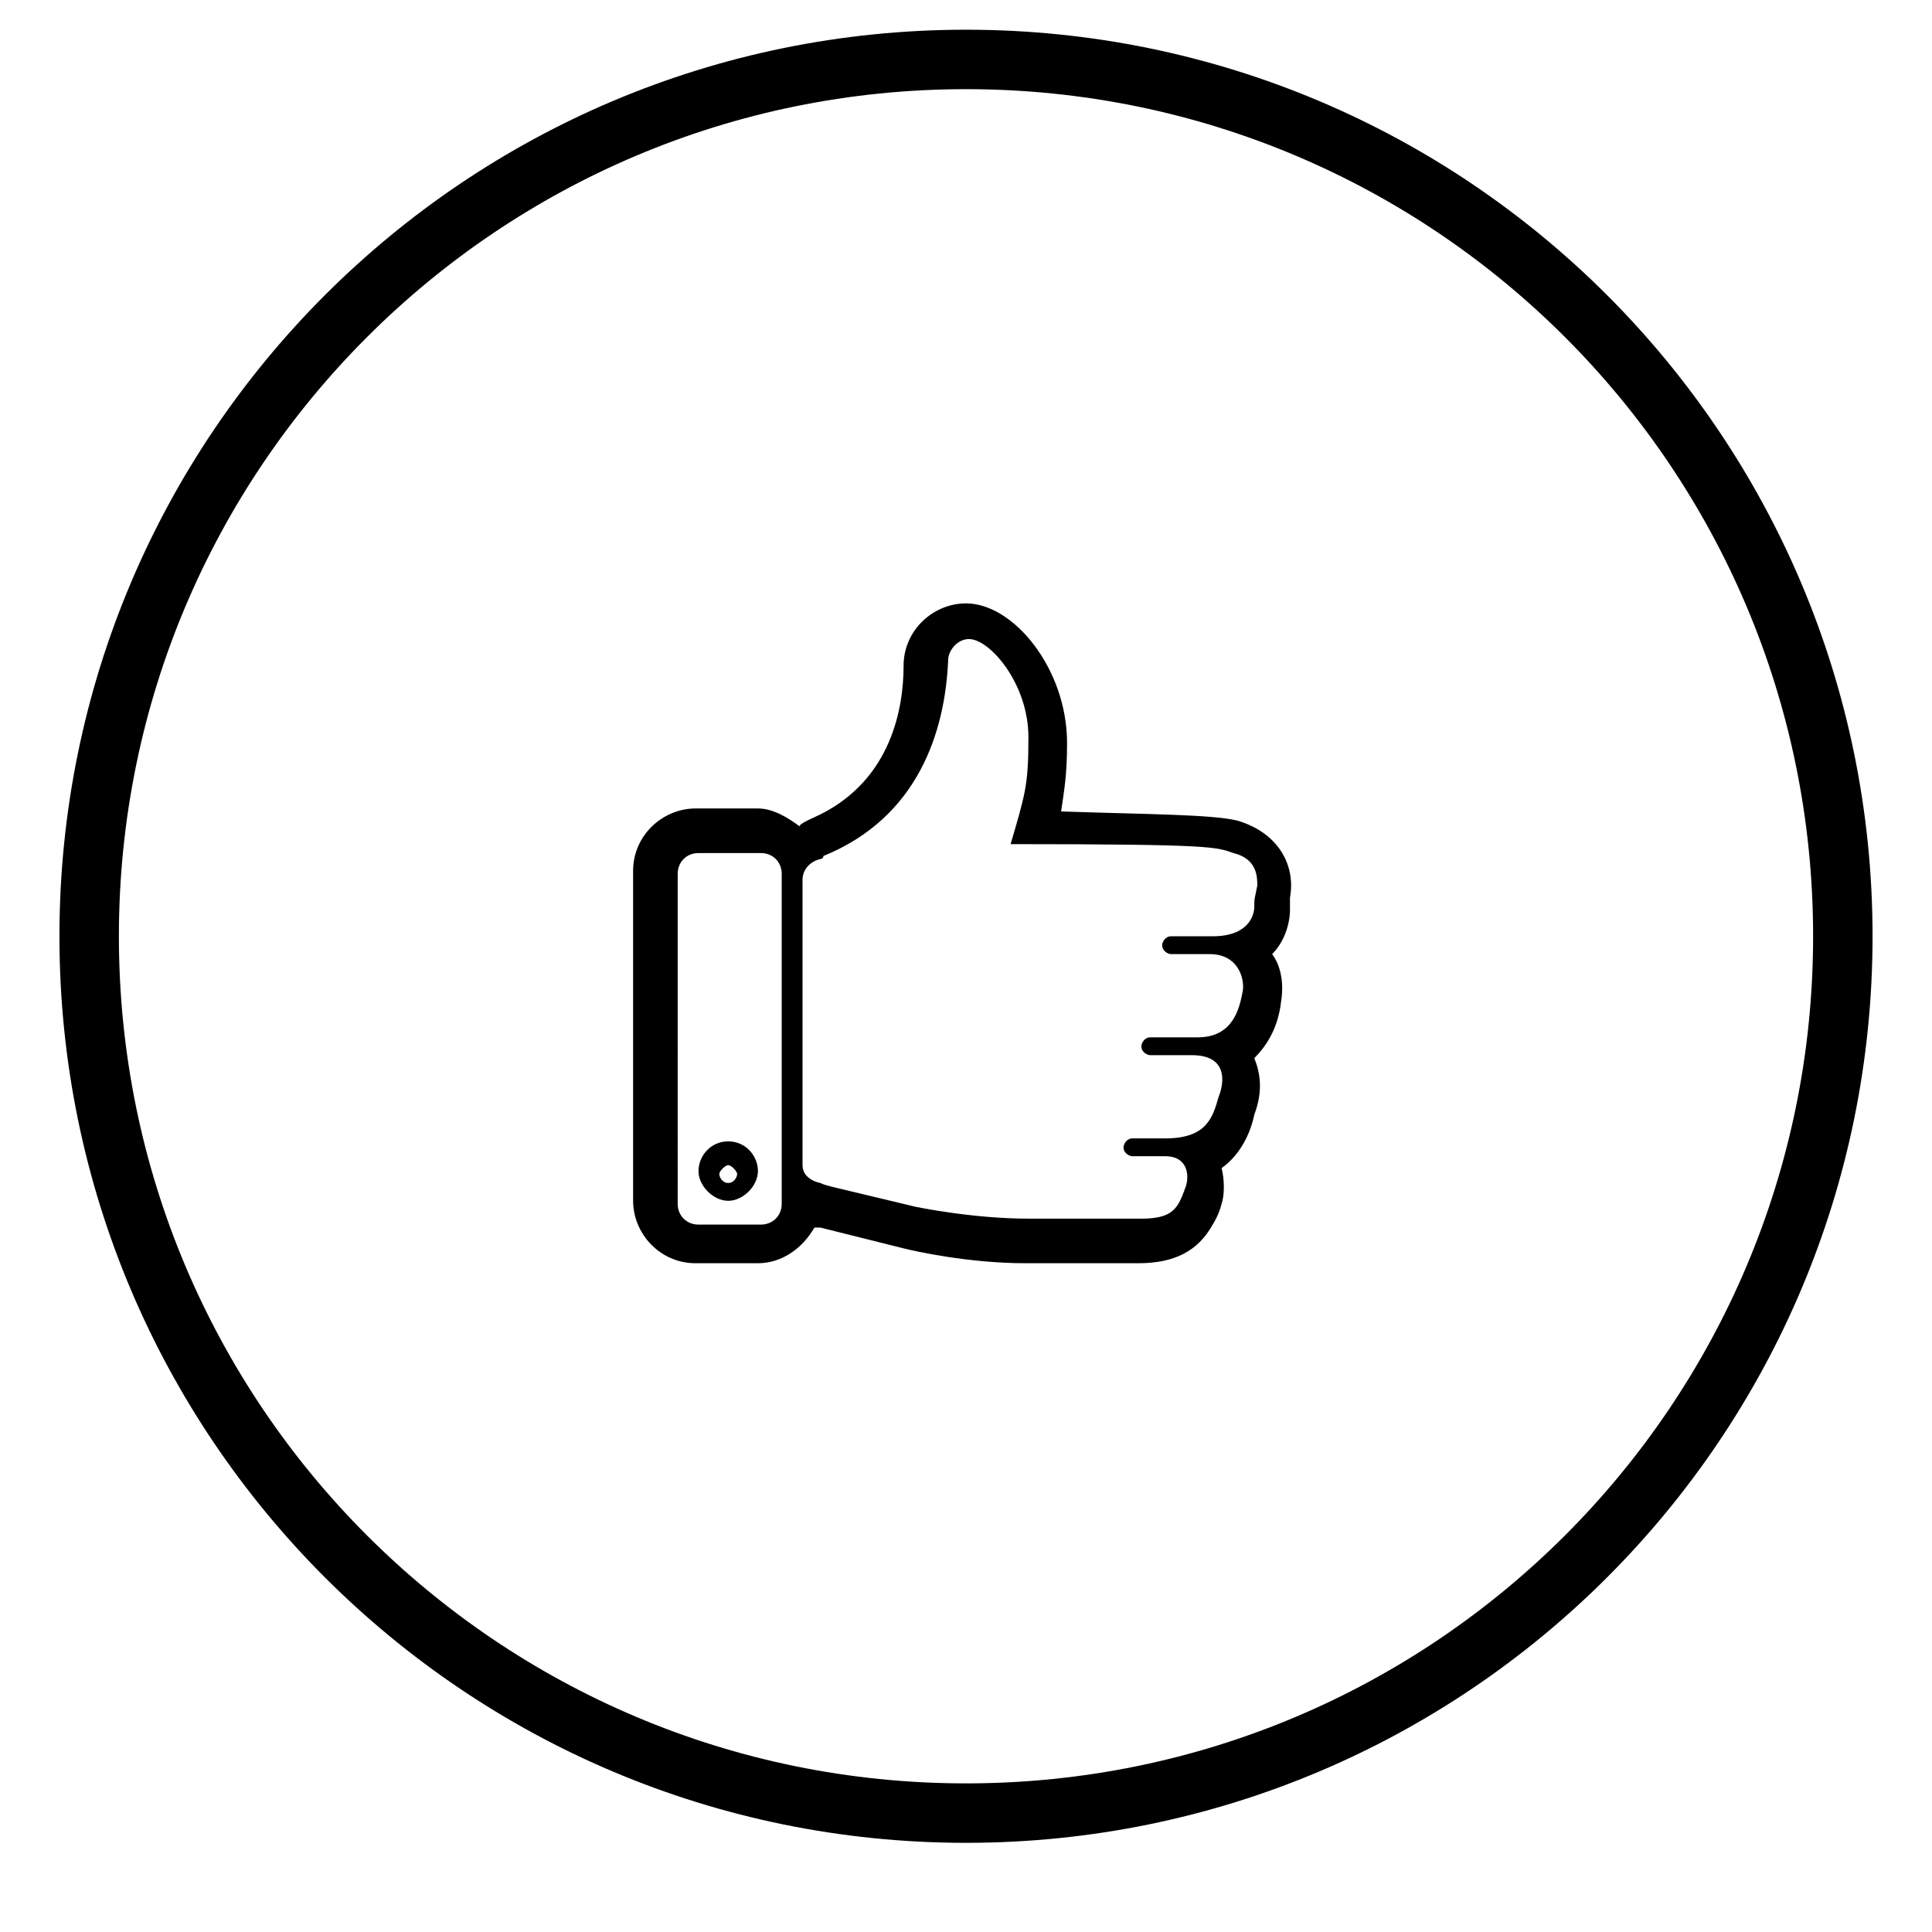
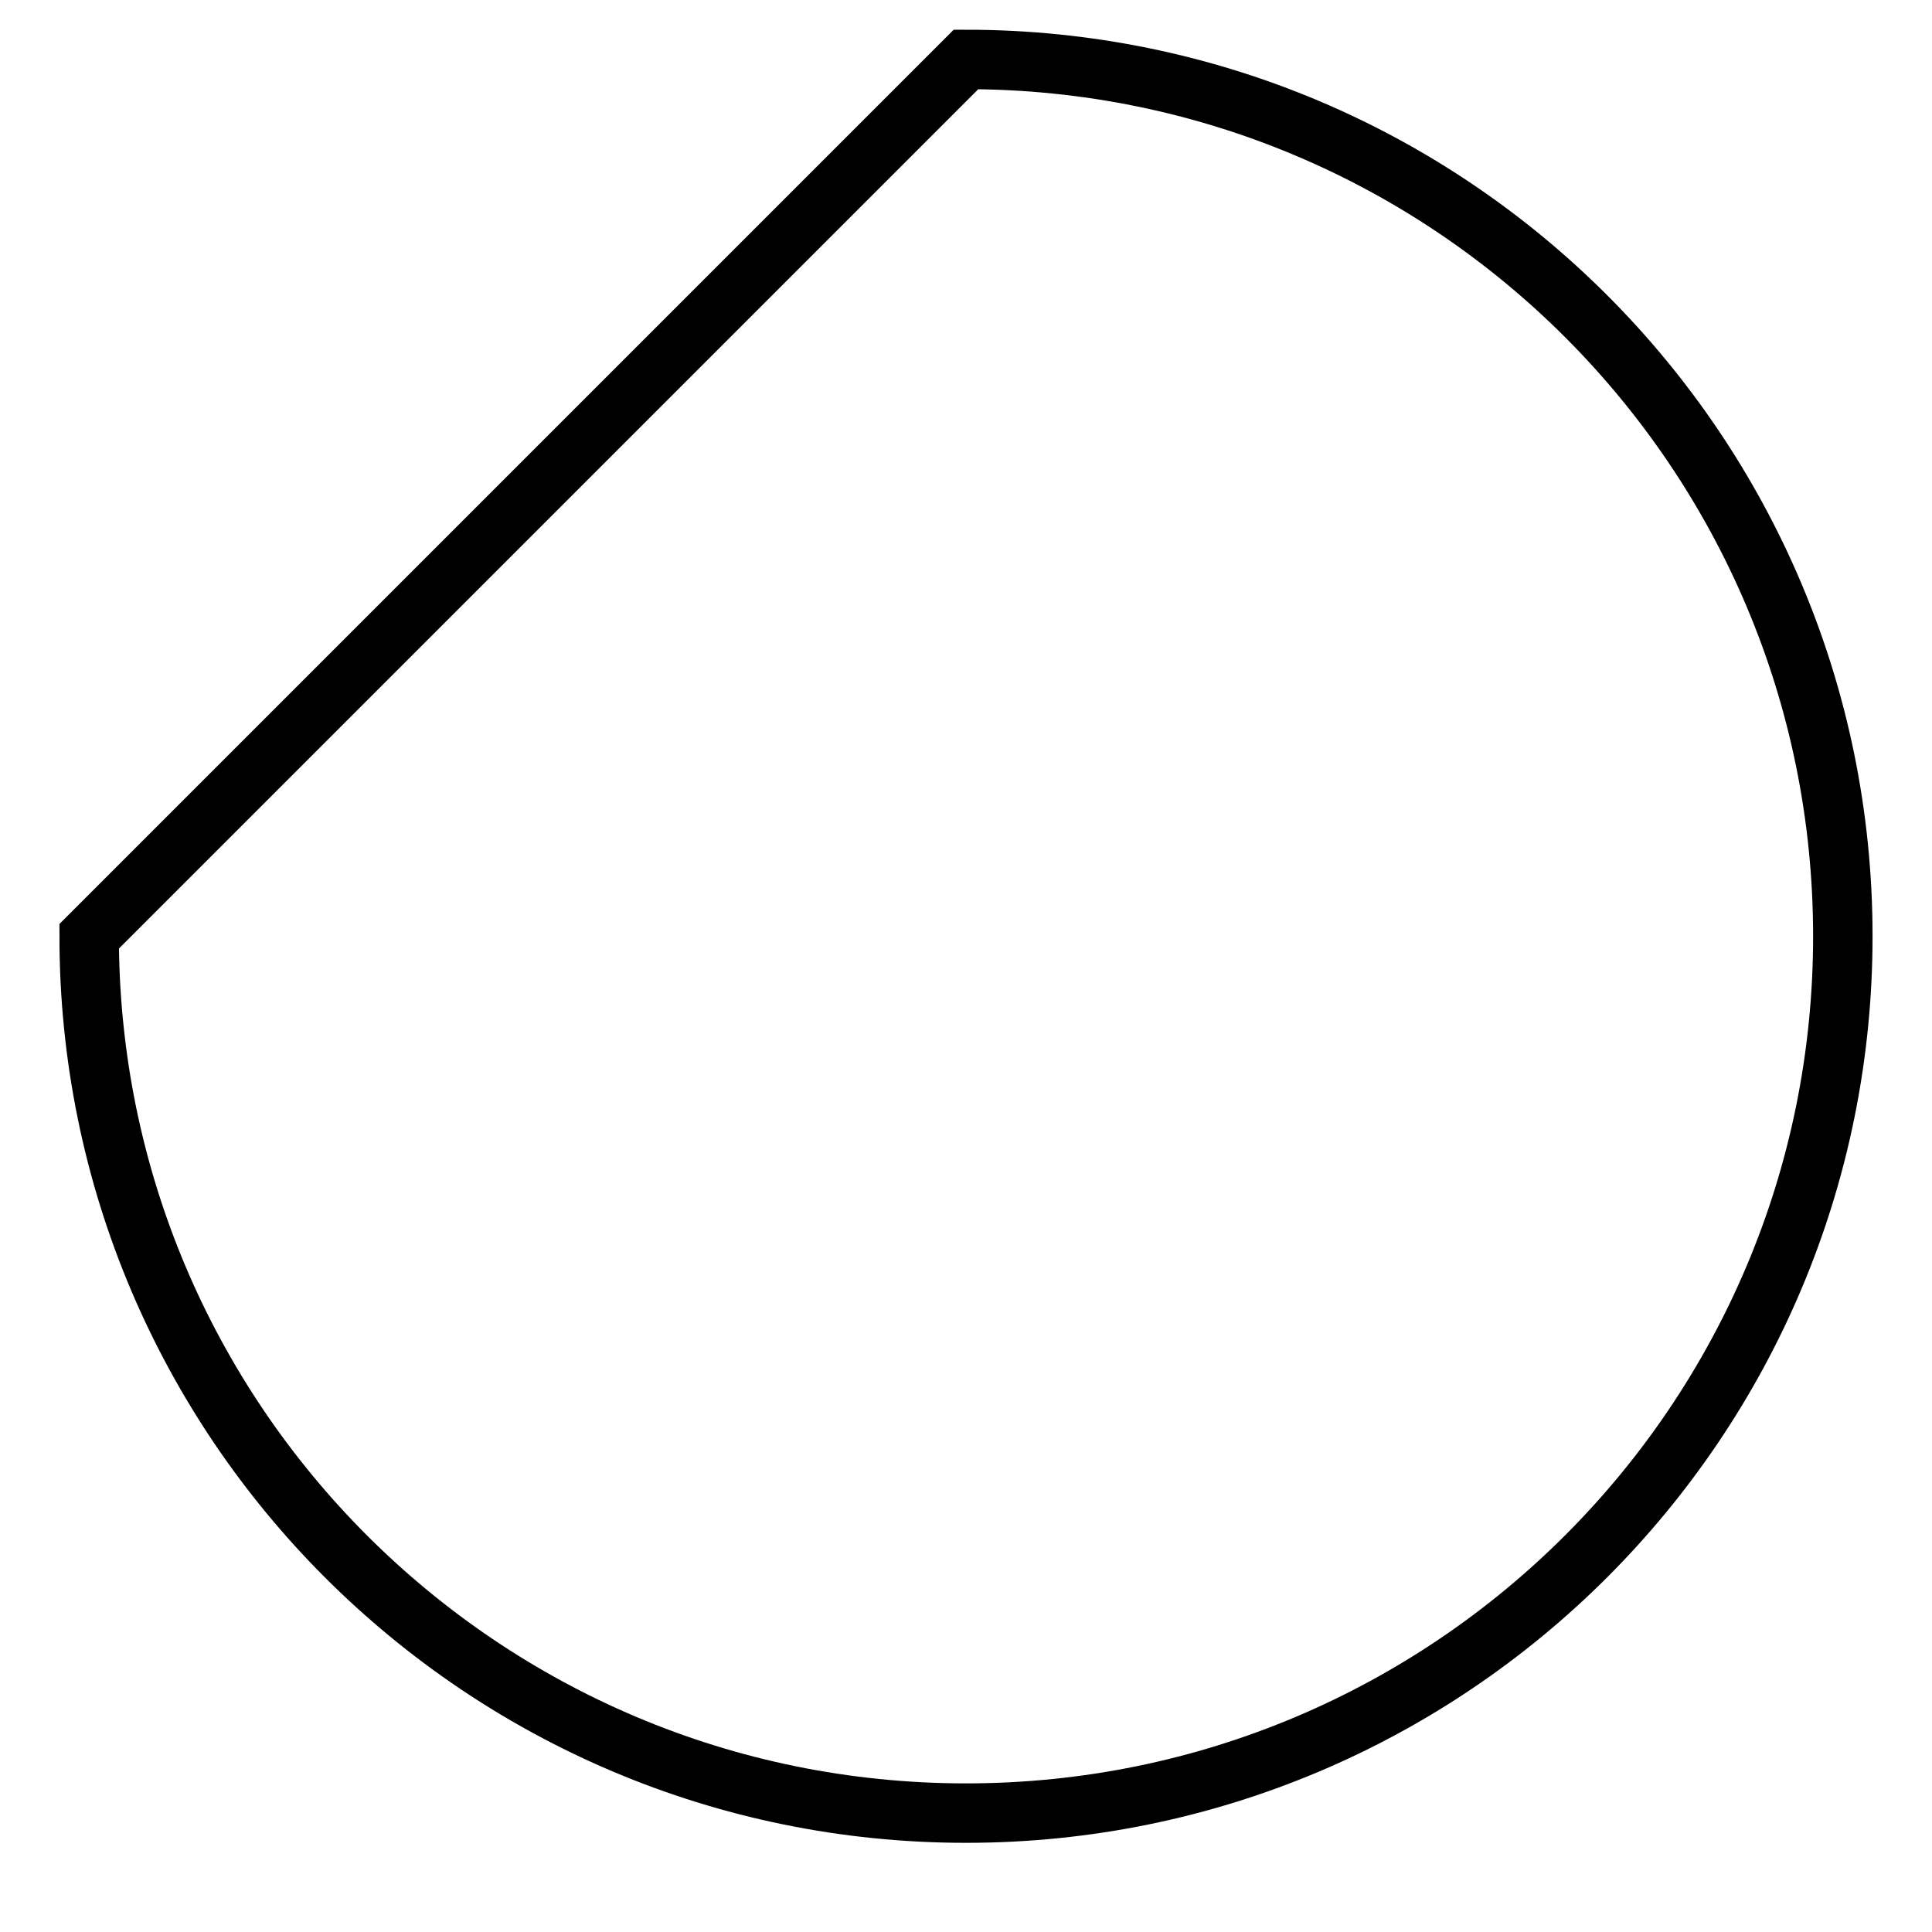
<svg xmlns="http://www.w3.org/2000/svg" version="1.1" id="icon-thumb" x="0px" y="0px" viewBox="0 0 65 65" enable-background="new 0 0 65 65" xml:space="preserve">
-   <path id="circle" fill-rule="evenodd" clip-rule="evenodd" fill="none" stroke="#000000" stroke-width="2" stroke-miterlimit="10" d="M32.5,2  C48.8,2,62,15.2,62,31.5C62,47.8,48.8,61,32.5,61C16.2,61,3,47.8,3,31.5C3,15.2,16.2,2,32.5,2z" />
-   <path id="icon" fill-rule="evenodd" clip-rule="evenodd" d="M41.6,27.6c-0.9-0.2-2.9-0.2-5.9-0.3c0.1-0.7,0.2-1.2,0.2-2.3  c0-2.5-1.8-4.7-3.4-4.7c-1.1,0-2.1,0.9-2.1,2.1c0,1.4-0.4,3.8-2.8,5c-0.2,0.1-0.7,0.3-0.7,0.4l0,0c-0.4-0.3-0.9-0.6-1.4-0.6h-2.1  c-1.1,0-2.1,0.9-2.1,2.1v11.1c0,1.1,0.9,2.1,2.1,2.1h2.1c0.8,0,1.5-0.5,1.9-1.2c0,0,0,0,0,0c0,0,0.1,0,0.2,0c0,0,0,0,0,0  c0.4,0.1,1.2,0.3,2.8,0.7c0.4,0.1,2.2,0.5,4.1,0.5h3.8c1.2,0,2-0.4,2.5-1.3c0,0,0.2-0.3,0.3-0.7c0.1-0.3,0.1-0.8,0-1.2  c0.7-0.5,1-1.3,1.1-1.8c0.3-0.8,0.2-1.4,0-1.9c0.4-0.4,0.8-1,0.9-1.9c0.1-0.6,0-1.2-0.3-1.6c0.4-0.4,0.6-1,0.6-1.5l0-0.1  c0-0.1,0-0.1,0-0.3C43.6,29.1,43,28,41.6,27.6z M26.3,40.5c0,0.4-0.3,0.7-0.7,0.7h-2.1c-0.4,0-0.7-0.3-0.7-0.7V29.4  c0-0.4,0.3-0.7,0.7-0.7h2.1c0.4,0,0.7,0.3,0.7,0.7V40.5z M42.2,30.5c0,0.3-0.2,1-1.4,1c-1,0-1.4,0-1.4,0c-0.2,0-0.3,0.2-0.3,0.3  c0,0.2,0.2,0.3,0.3,0.3c0,0,0.3,0,1.3,0c1,0,1.2,0.9,1.1,1.3c-0.1,0.5-0.3,1.5-1.5,1.5c-1.2,0-1.6,0-1.6,0c-0.2,0-0.3,0.2-0.3,0.3  c0,0.2,0.2,0.3,0.3,0.3c0,0,0.8,0,1.4,0c1.2,0,1.1,0.9,0.9,1.4c-0.2,0.7-0.4,1.4-1.8,1.4c-0.5,0-1.1,0-1.1,0  c-0.2,0-0.3,0.2-0.3,0.3c0,0.2,0.2,0.3,0.3,0.3c0,0,0.5,0,1.1,0c0.8,0,0.8,0.7,0.7,1c-0.1,0.3-0.2,0.5-0.2,0.5  c-0.2,0.4-0.5,0.6-1.3,0.6h-3.8c-1.9,0-3.8-0.4-3.8-0.4c-2.9-0.7-3-0.7-3.2-0.8c0,0-0.6-0.1-0.6-0.6l0-9.6c0-0.3,0.2-0.6,0.6-0.7  c0,0,0.1,0,0.1-0.1c3.2-1.3,4.1-4.2,4.2-6.6c0-0.3,0.3-0.7,0.7-0.7c0.7,0,2,1.5,2,3.3c0,1.6-0.1,1.9-0.6,3.6  c6.9,0,6.9,0.1,7.5,0.3c0.8,0.2,0.8,0.8,0.8,1.1C42.2,30.3,42.2,30.2,42.2,30.5z M24.5,38.4c-0.6,0-1,0.5-1,1s0.5,1,1,1s1-0.5,1-1  S25.1,38.4,24.5,38.4z M24.5,39.8c-0.2,0-0.3-0.2-0.3-0.3s0.2-0.3,0.3-0.3s0.3,0.2,0.3,0.3S24.7,39.8,24.5,39.8z" />
+   <path id="circle" fill-rule="evenodd" clip-rule="evenodd" fill="none" stroke="#000000" stroke-width="2" stroke-miterlimit="10" d="M32.5,2  C48.8,2,62,15.2,62,31.5C62,47.8,48.8,61,32.5,61C16.2,61,3,47.8,3,31.5z" />
</svg>